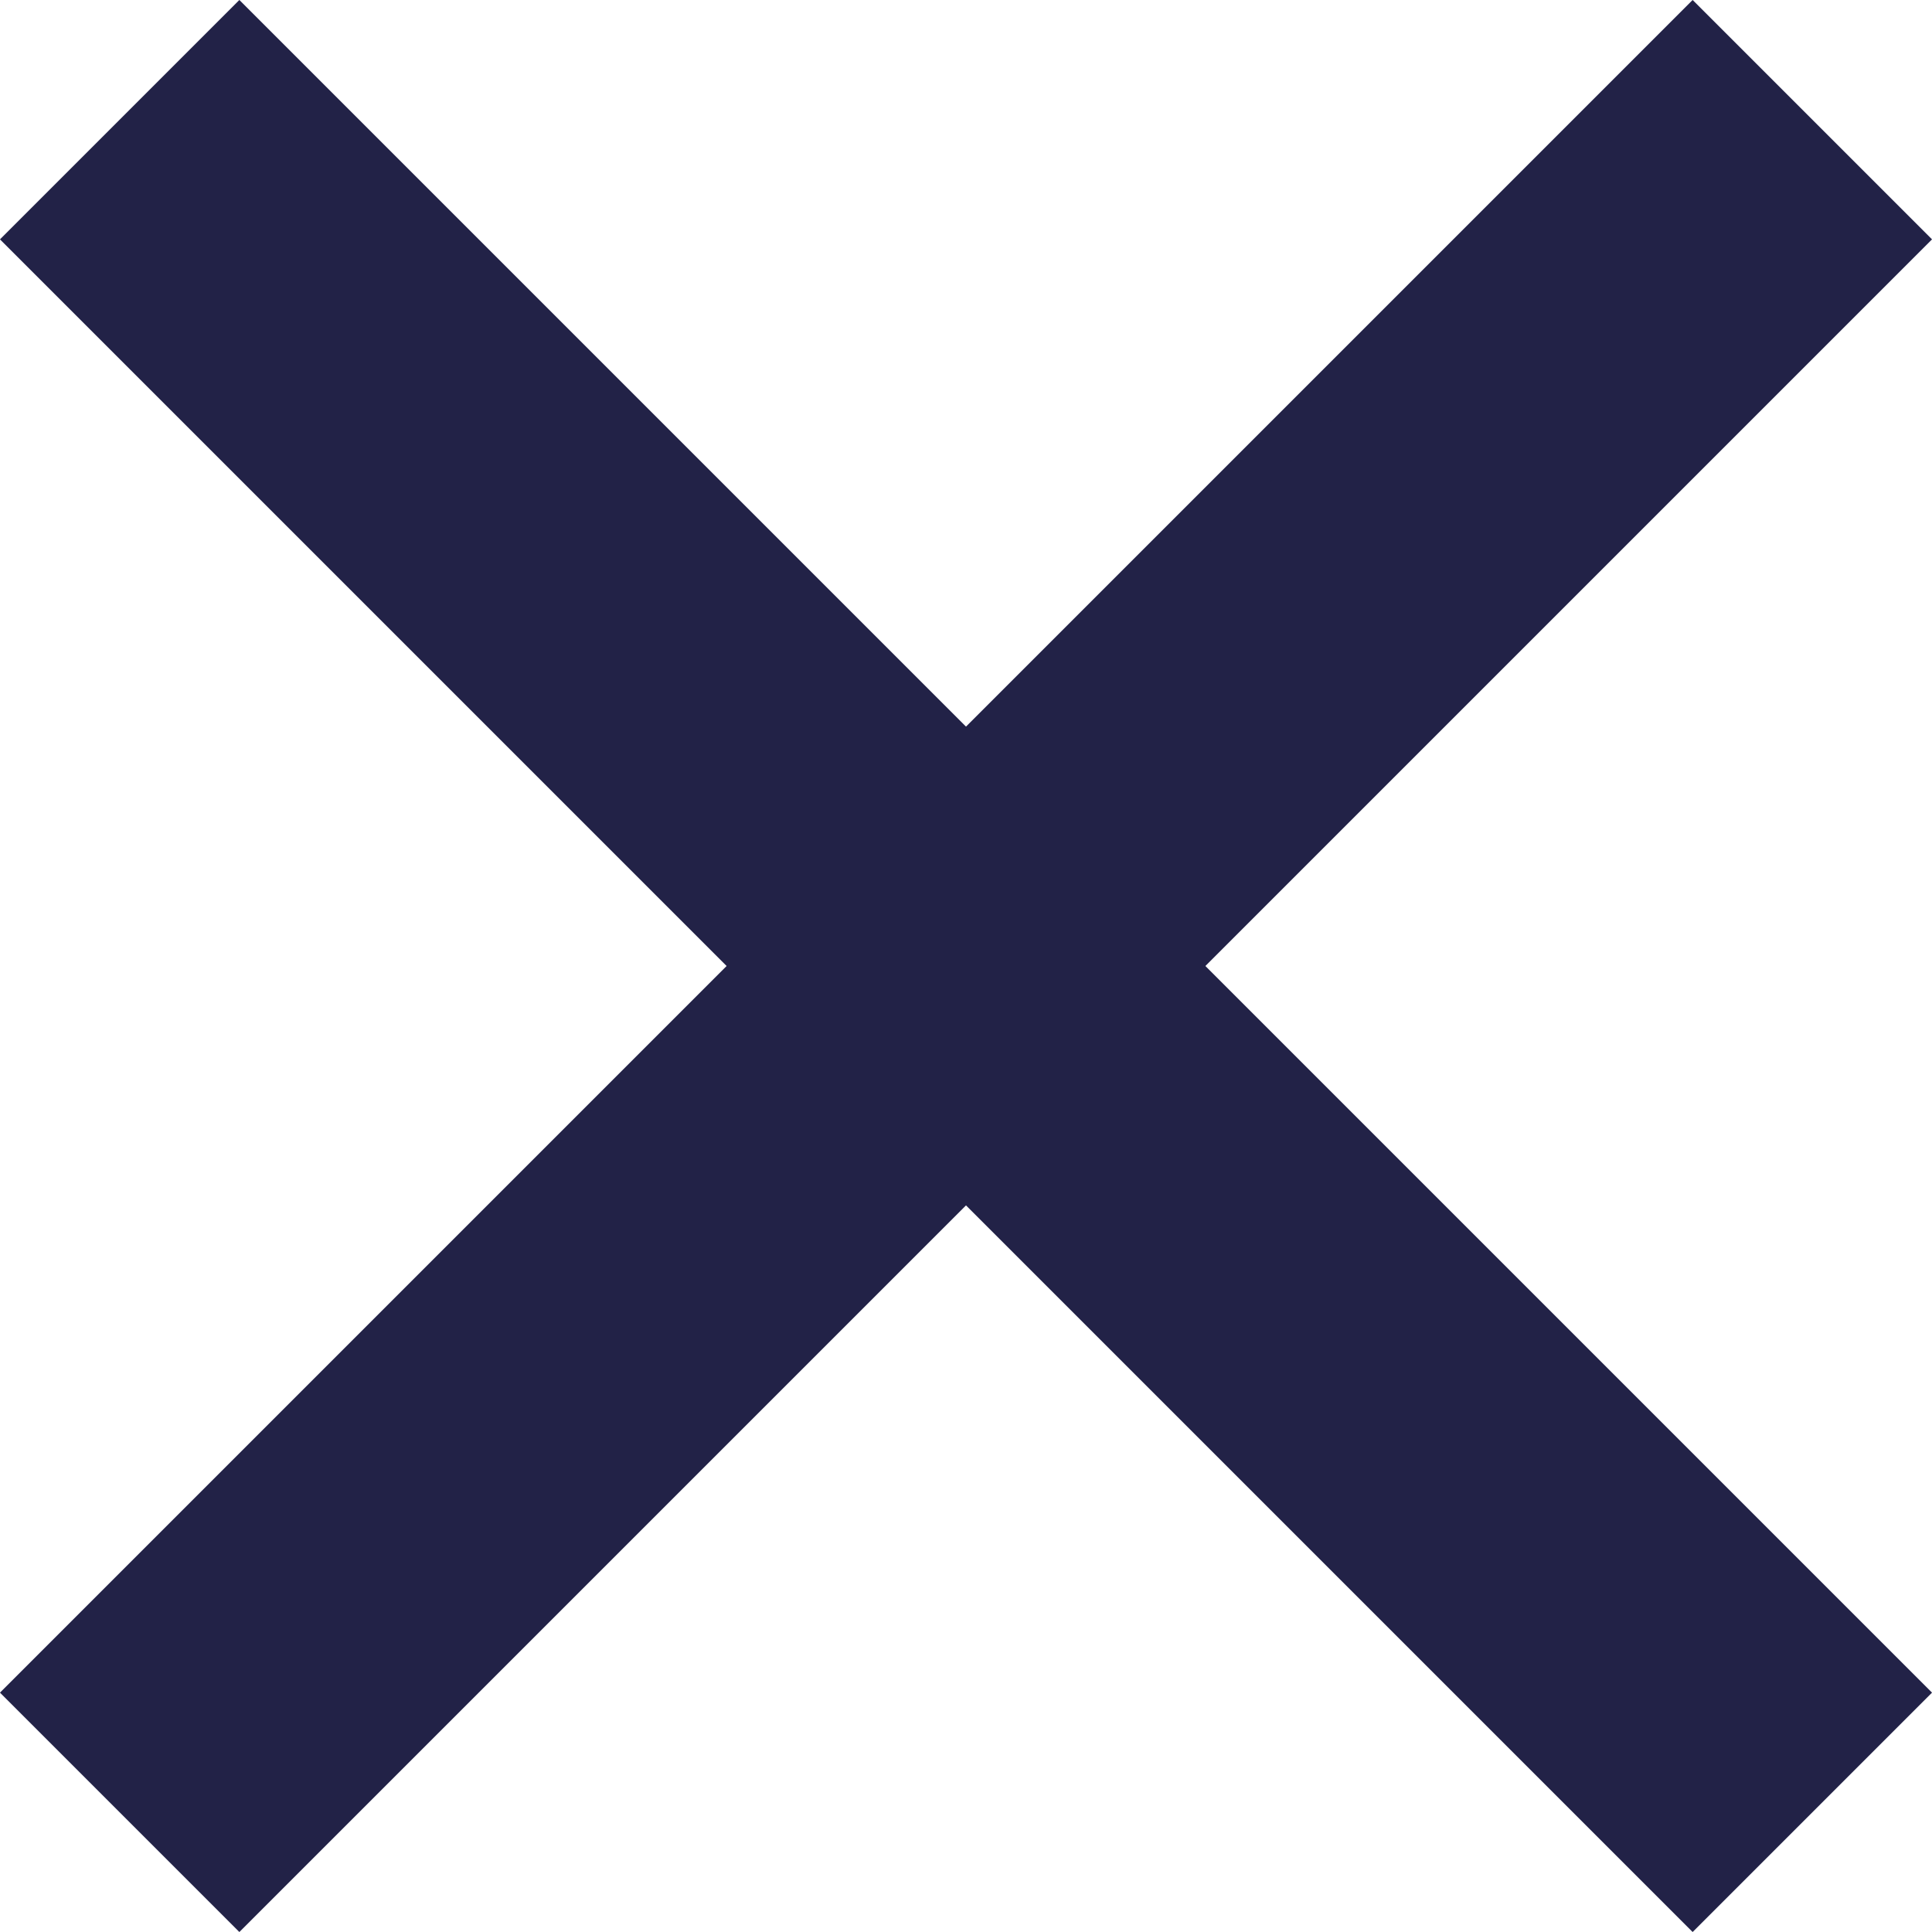
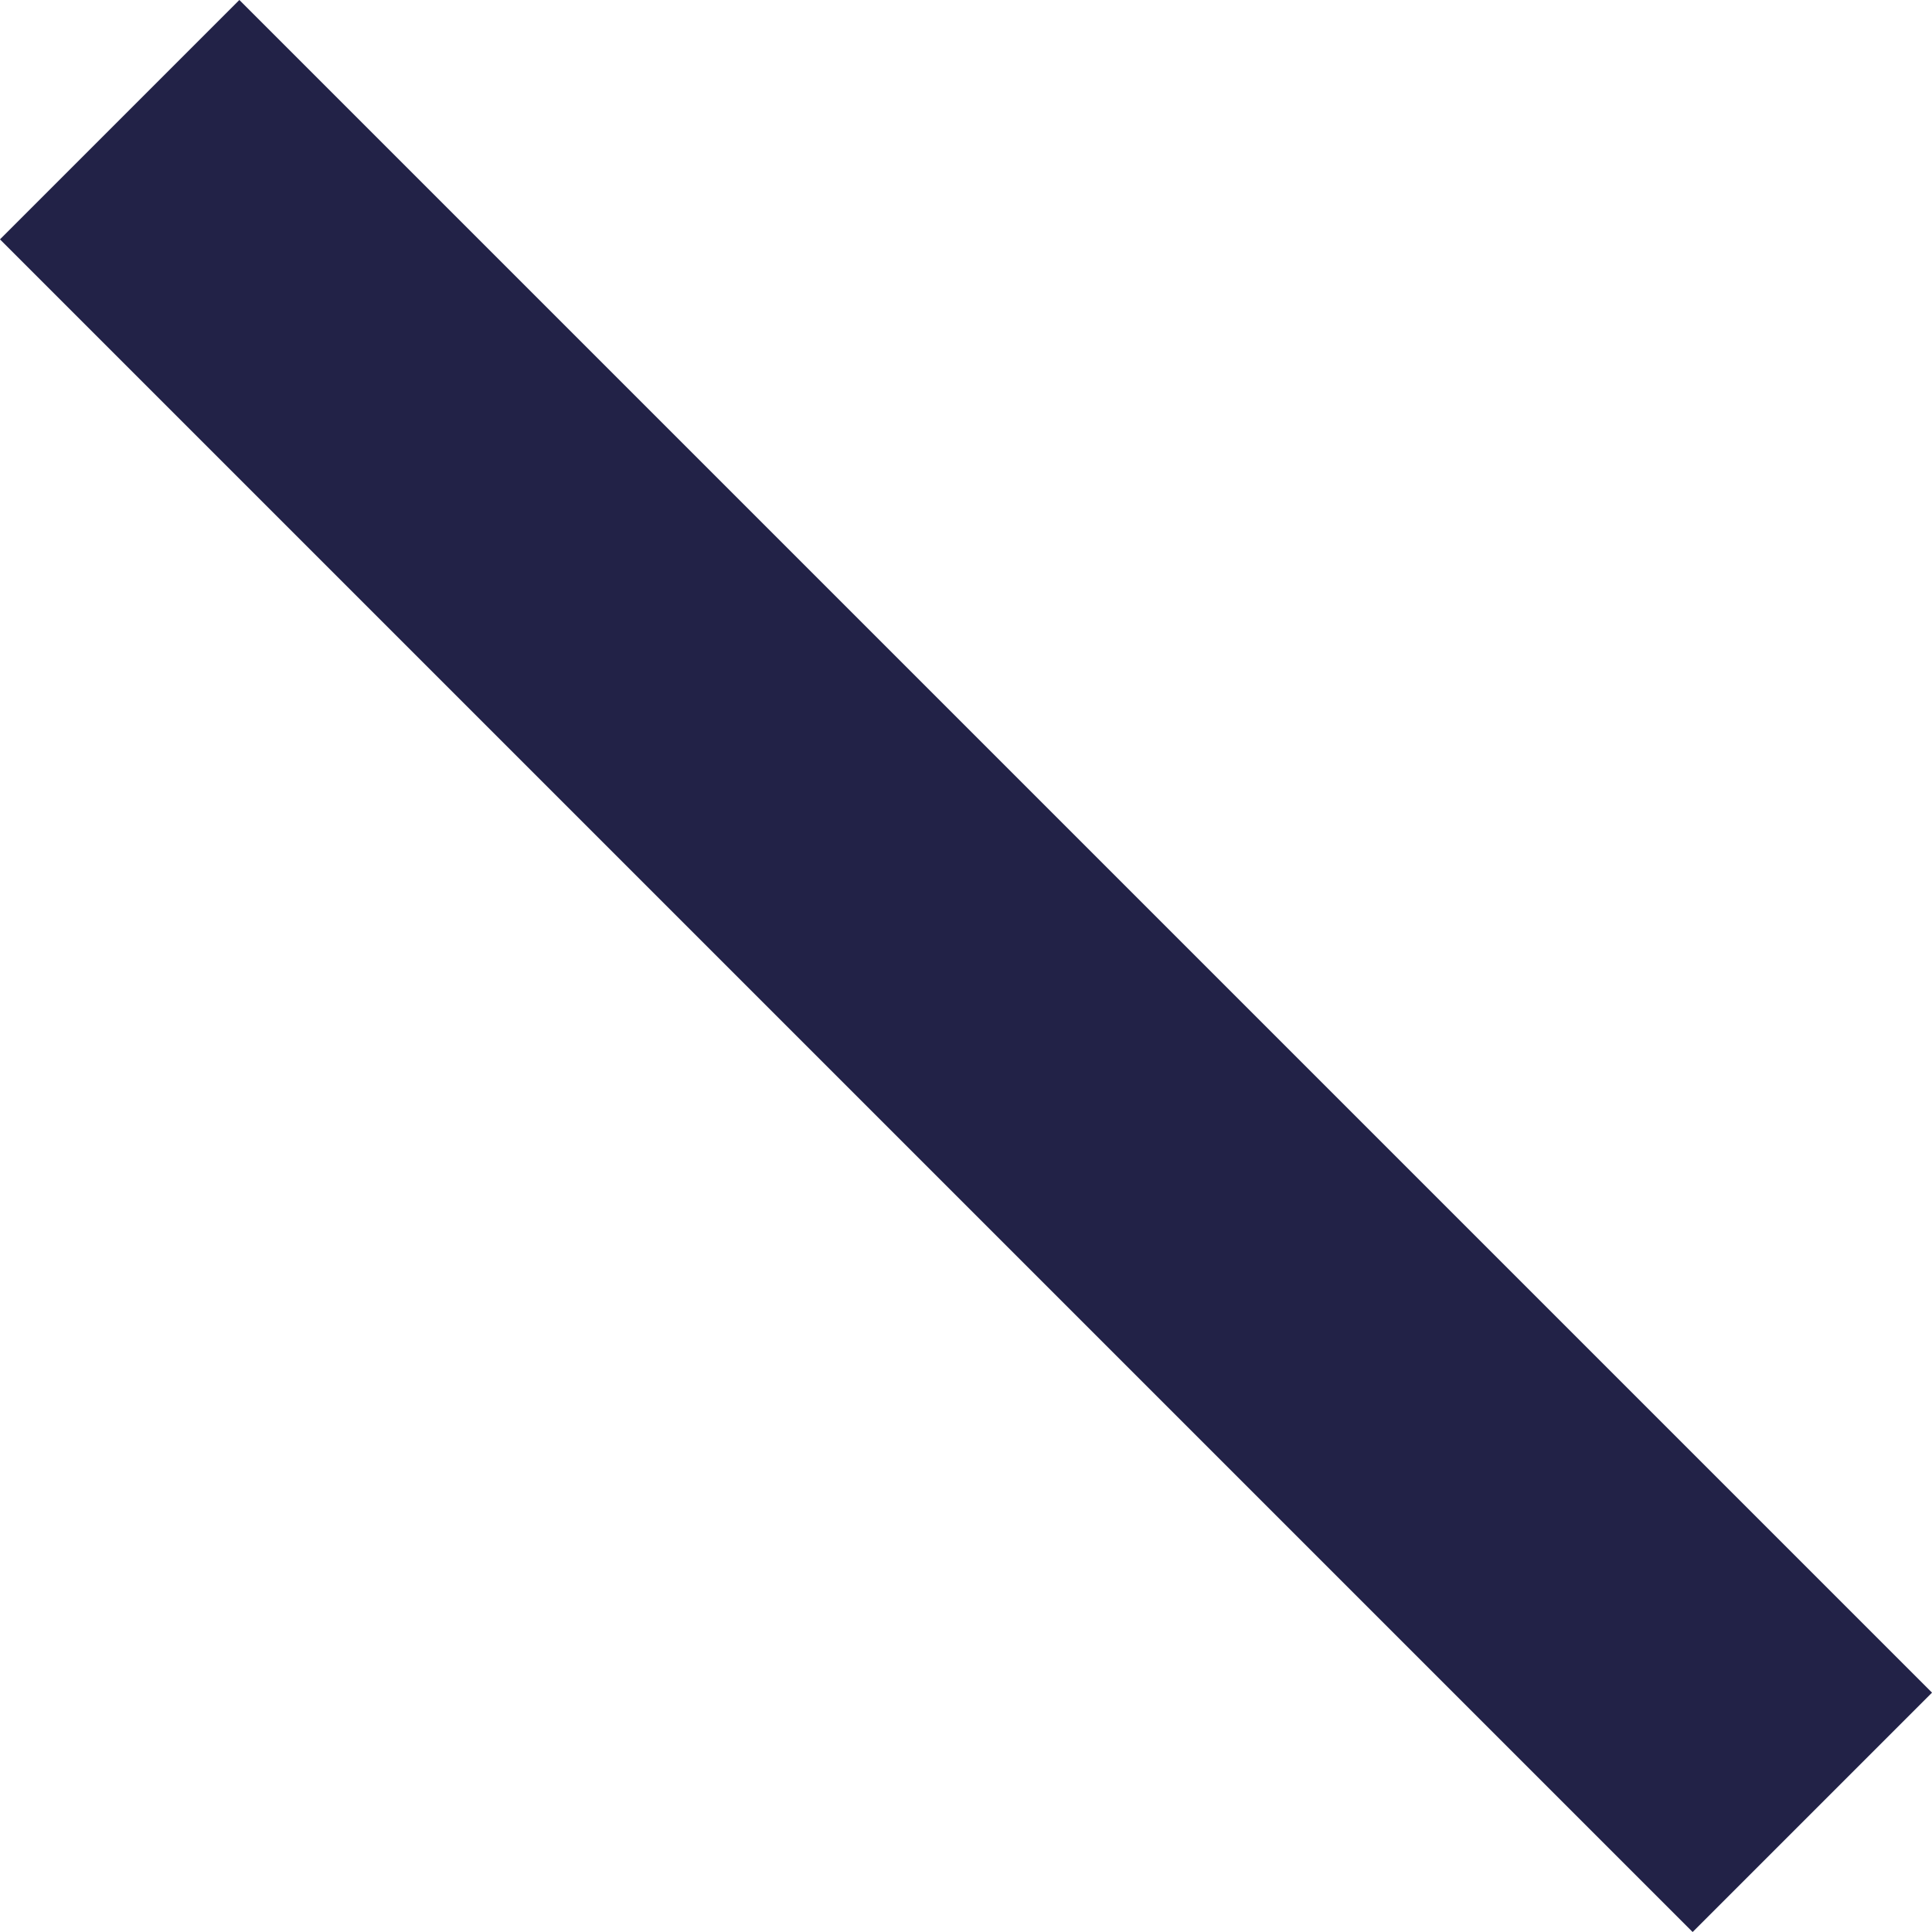
<svg xmlns="http://www.w3.org/2000/svg" width="11.414" height="11.414" viewBox="0 0 11.414 11.414">
  <g id="Cross" transform="translate(0.707 0.707)">
    <line id="Line_14" data-name="Line 14" x2="10" y2="10" fill="none" stroke="#222247" stroke-width="2" />
-     <line id="Line_15" data-name="Line 15" x2="10" y2="10" transform="translate(10 0) rotate(90)" fill="none" stroke="#222247" stroke-width="2" />
  </g>
</svg>